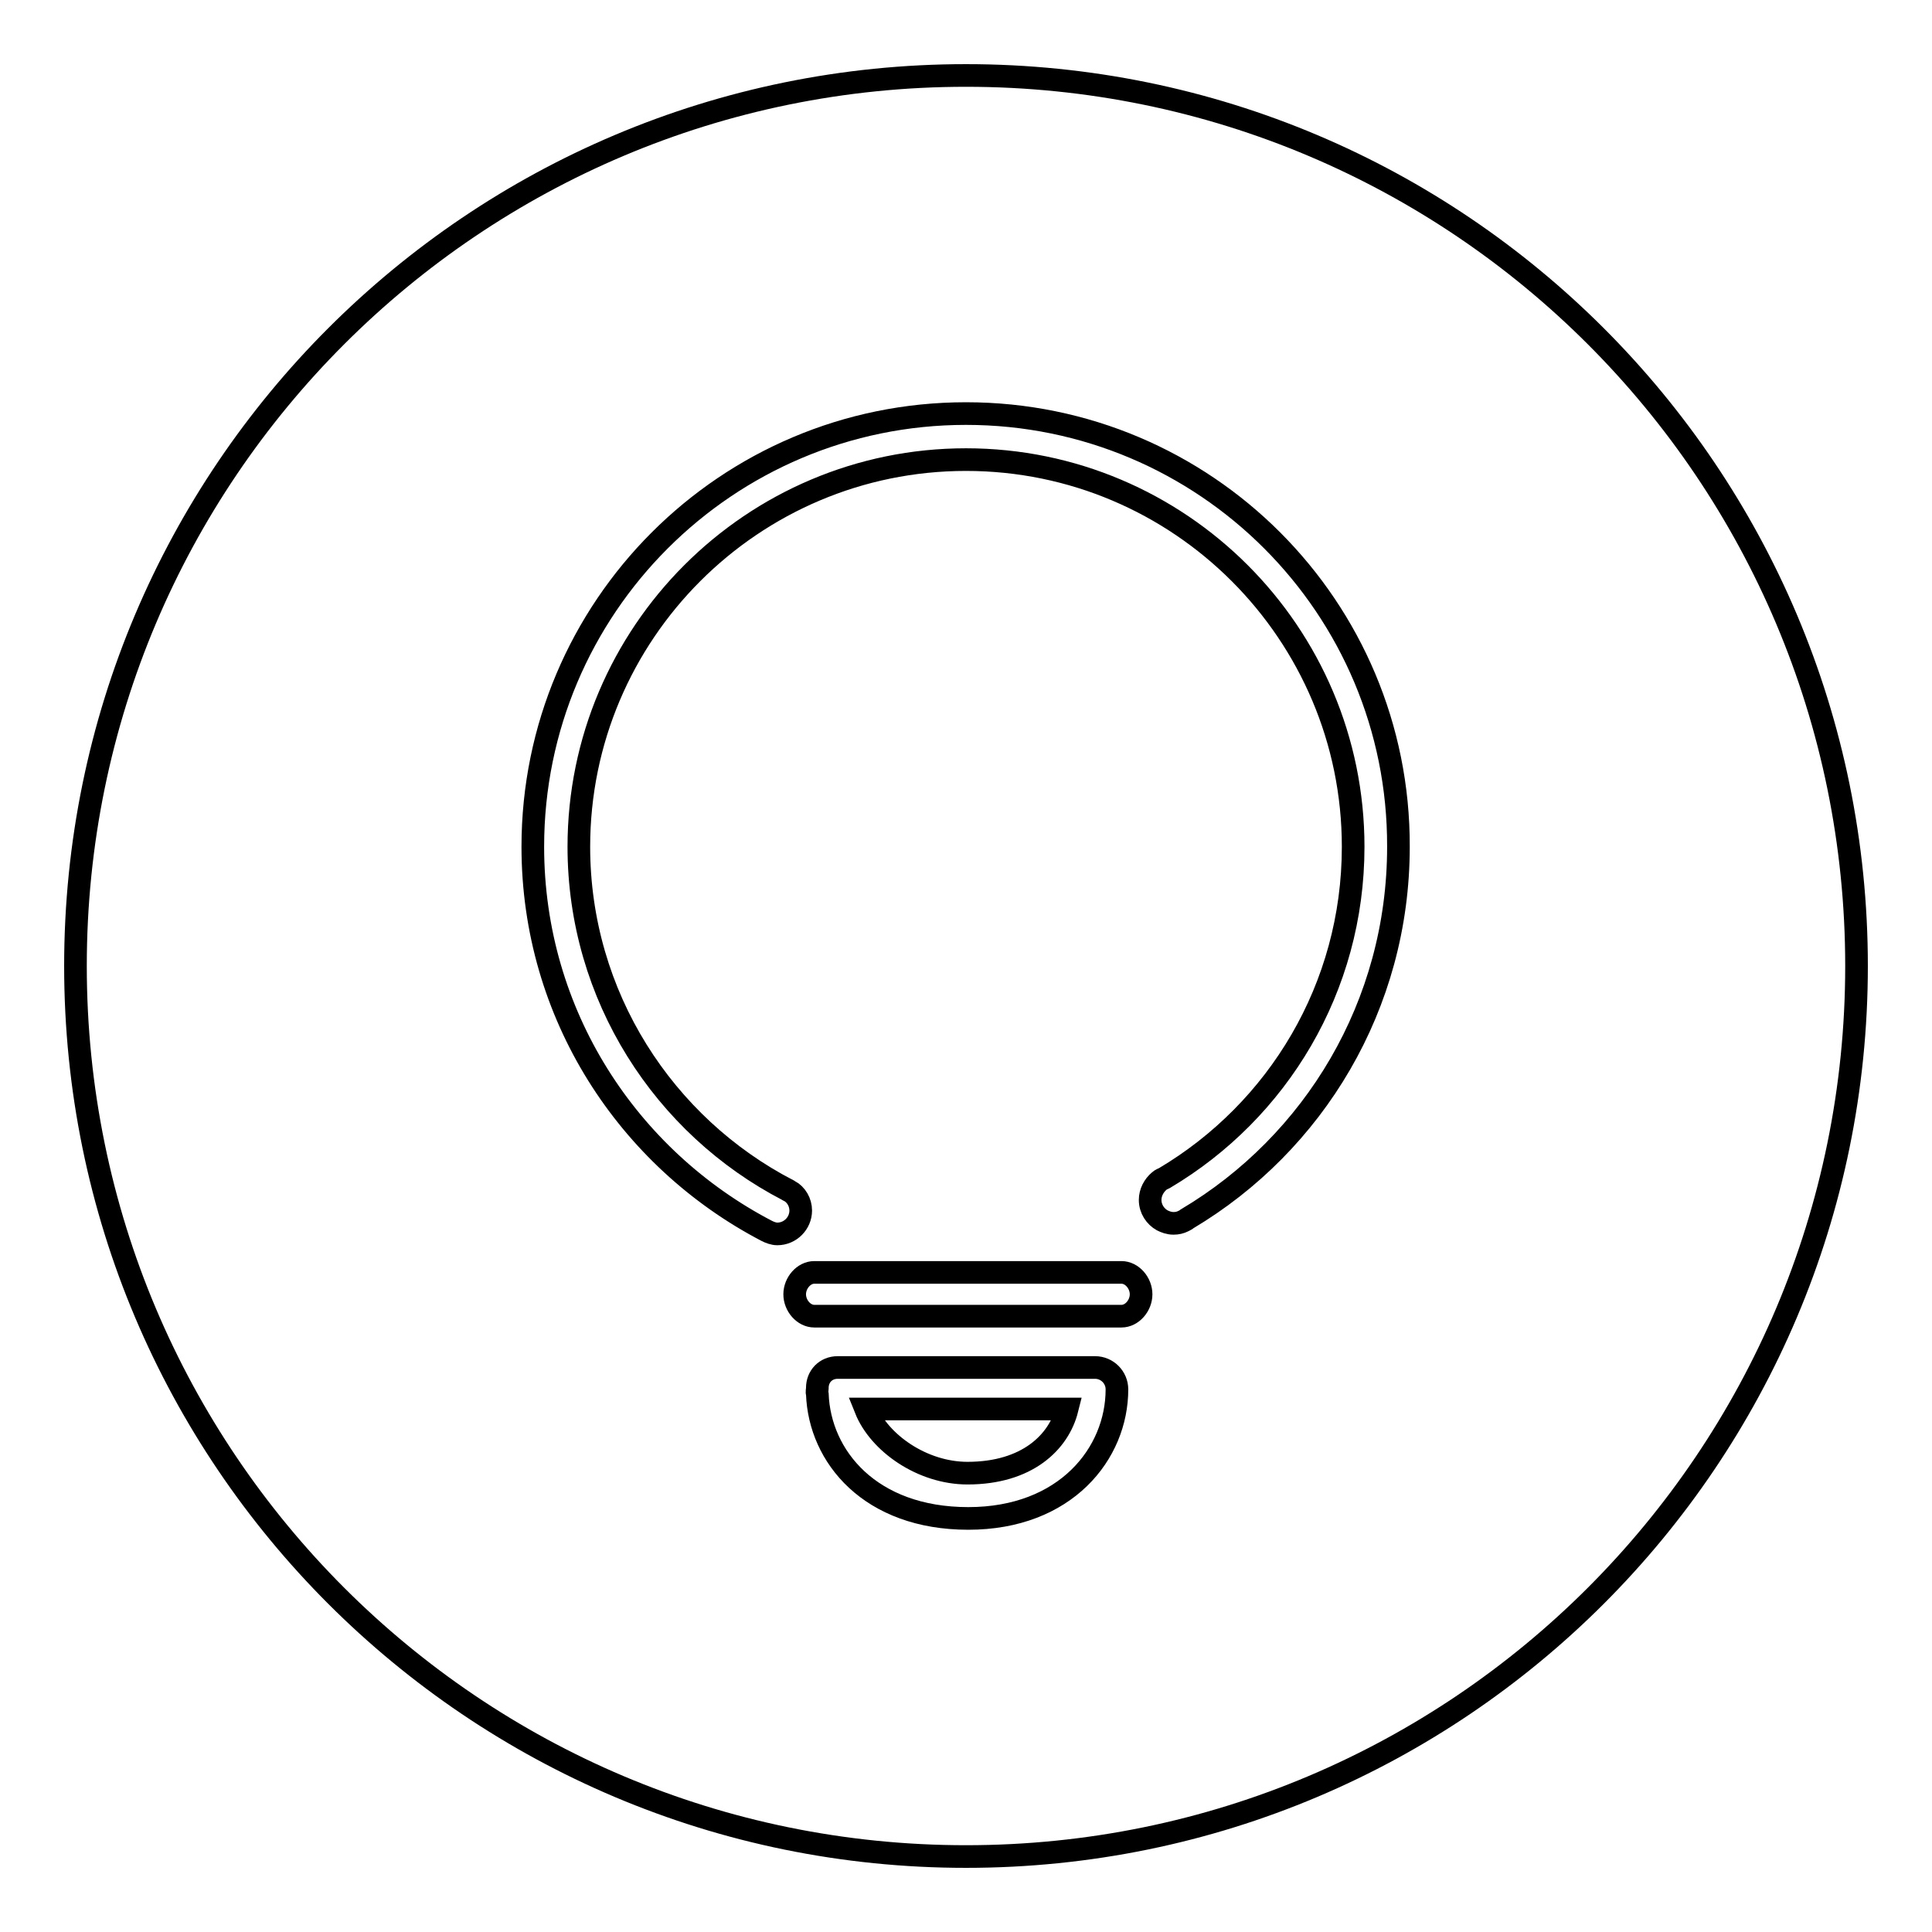
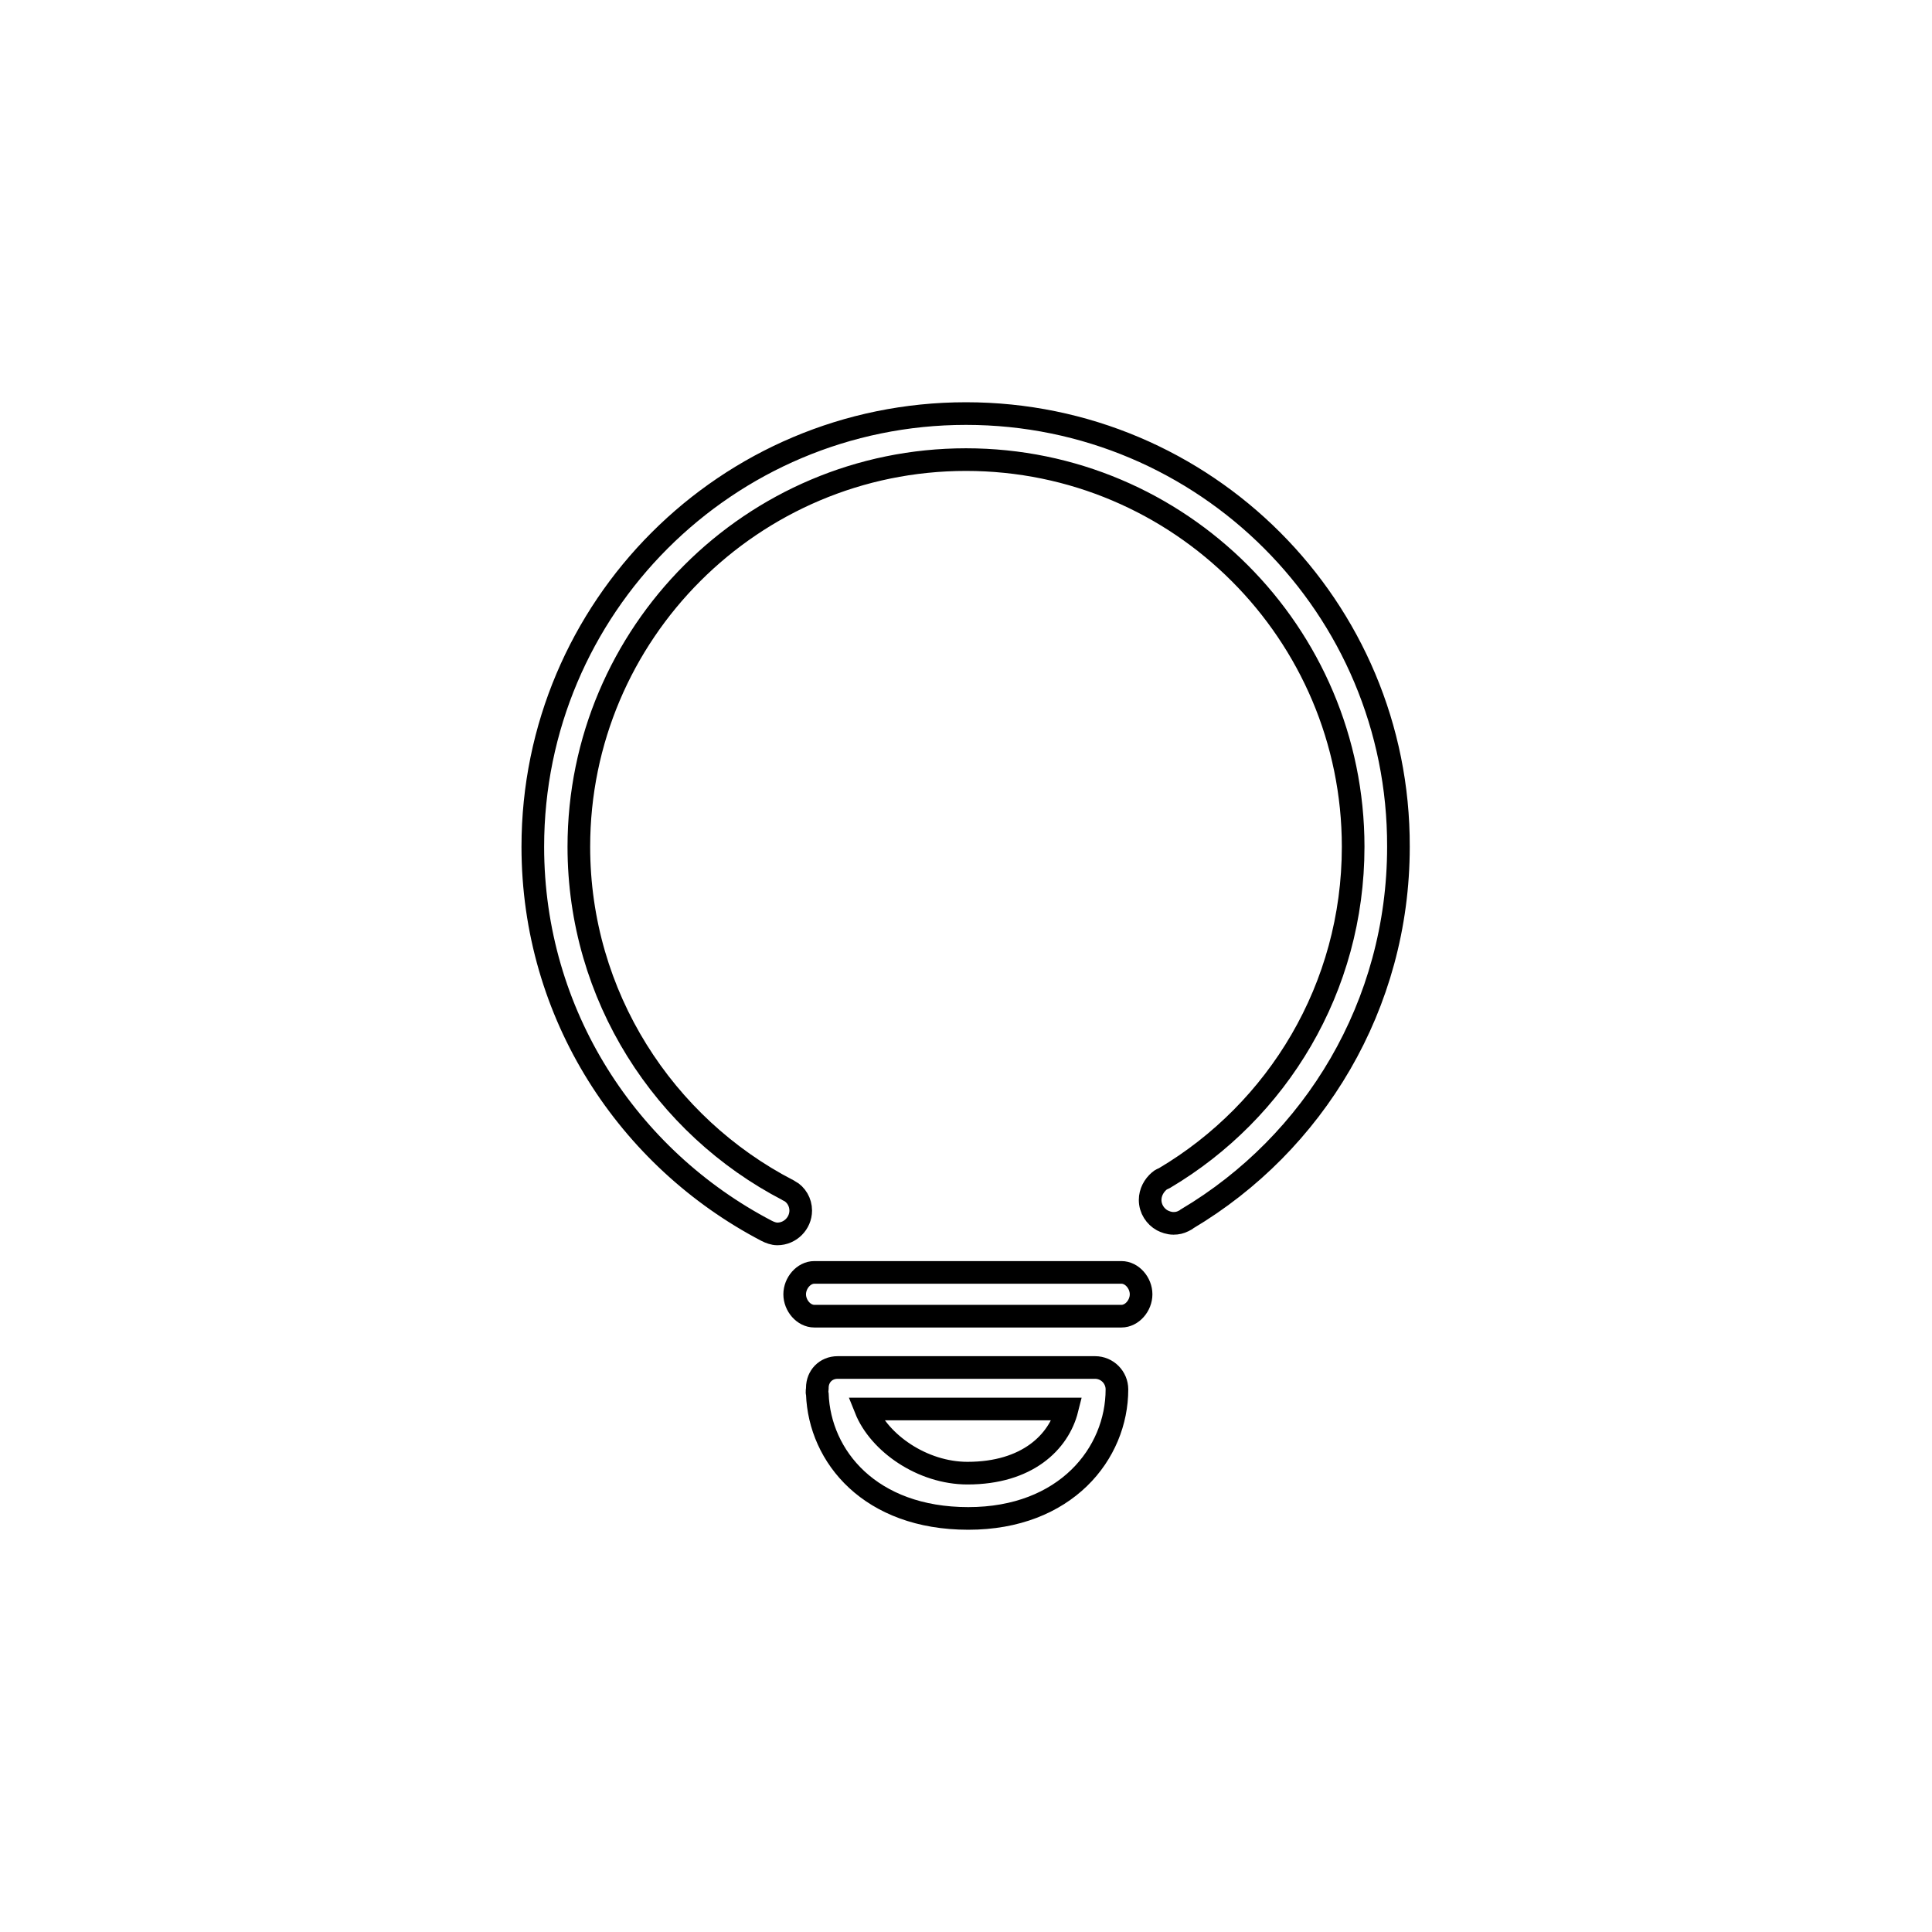
<svg xmlns="http://www.w3.org/2000/svg" version="1.1" x="0px" y="0px" viewBox="0 0 256 256" enable-background="new 0 0 256 256" xml:space="preserve">
  <g>
    <g>
      <path stroke-width="3" fill-opacity="0" stroke="#000000" d="M128,54.8c-31.7,0-57.4,25.7-57.4,57.4c0,22.2,12.6,41.3,31,50.9c0,0,0,0,0,0c0.4,0.2,0.9,0.4,1.4,0.4c1.7,0,3.1-1.4,3.1-3.1c0-1.1-0.6-2.1-1.5-2.6c-0.1,0-0.2-0.1-0.2-0.1c-16.4-8.5-27.7-25.7-27.7-45.5c0-28.3,23-51.3,51.3-51.3c28.3,0,51.3,23,51.3,51.3c0,18.7-10,35-25,43.9c-0.2,0.1-0.5,0.2-0.7,0.4c-0.7,0.6-1.2,1.5-1.2,2.5c0,1.2,0.7,2.2,1.6,2.7c0,0,0,0,0,0c0.4,0.2,0.9,0.4,1.5,0.4c0.5,0,0.9-0.1,1.3-0.3c0.2-0.1,0.4-0.2,0.5-0.3c16.8-10,28-28.3,28-49.3C185.4,80.5,159.7,54.8,128,54.8L128,54.8z M148.6,168.6h-40.7c-1.4,0-2.6,1.4-2.6,2.9c0,1.5,1.2,2.9,2.6,2.9h40.7c1.4,0,2.6-1.4,2.6-2.9C151.2,170,150,168.6,148.6,168.6L148.6,168.6z M148,184.1c0-1.6-1.3-2.9-2.9-2.9H111c-1.6,0-2.7,1.2-2.7,2.7v0.1c0,0.2-0.1,0.4,0,0.7c0.3,8.3,7,16.5,20,16.5C141.2,201.2,148,192.6,148,184.1c0,0,0-0.1,0-0.1l0,0L148,184.1L148,184.1z M128.2,195.2c-6,0-11.7-4-13.5-8.5h26.7C140.3,191.1,136.1,195.2,128.2,195.2L128.2,195.2z" />
-       <path stroke-width="3" fill-opacity="0" stroke="#000000" d="M10,128c0,65.2,52.8,118,118,118c65.2,0,118-52.8,118-118c0-65.2-52.8-118-118-118C62.8,10,10,62.8,10,128L10,128z" />
    </g>
  </g>
</svg>